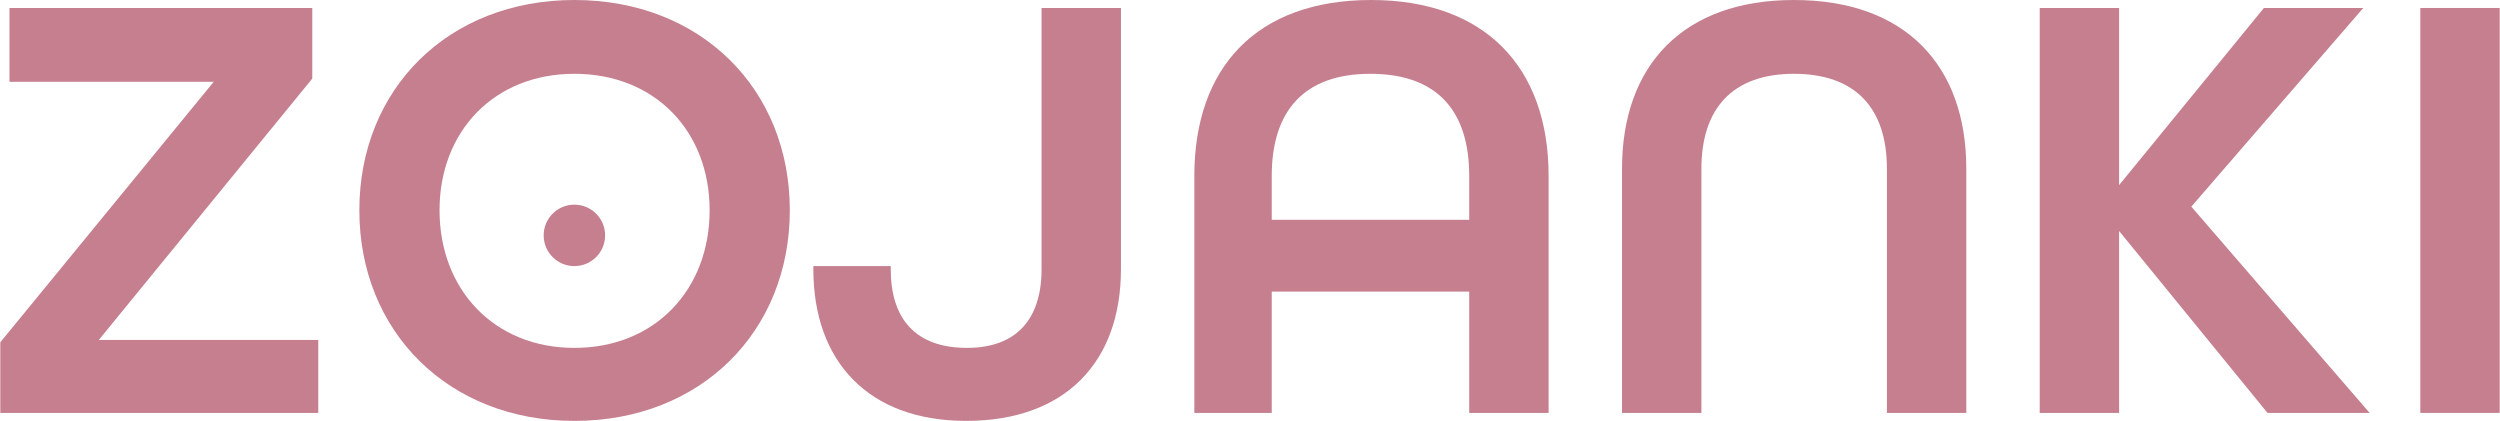
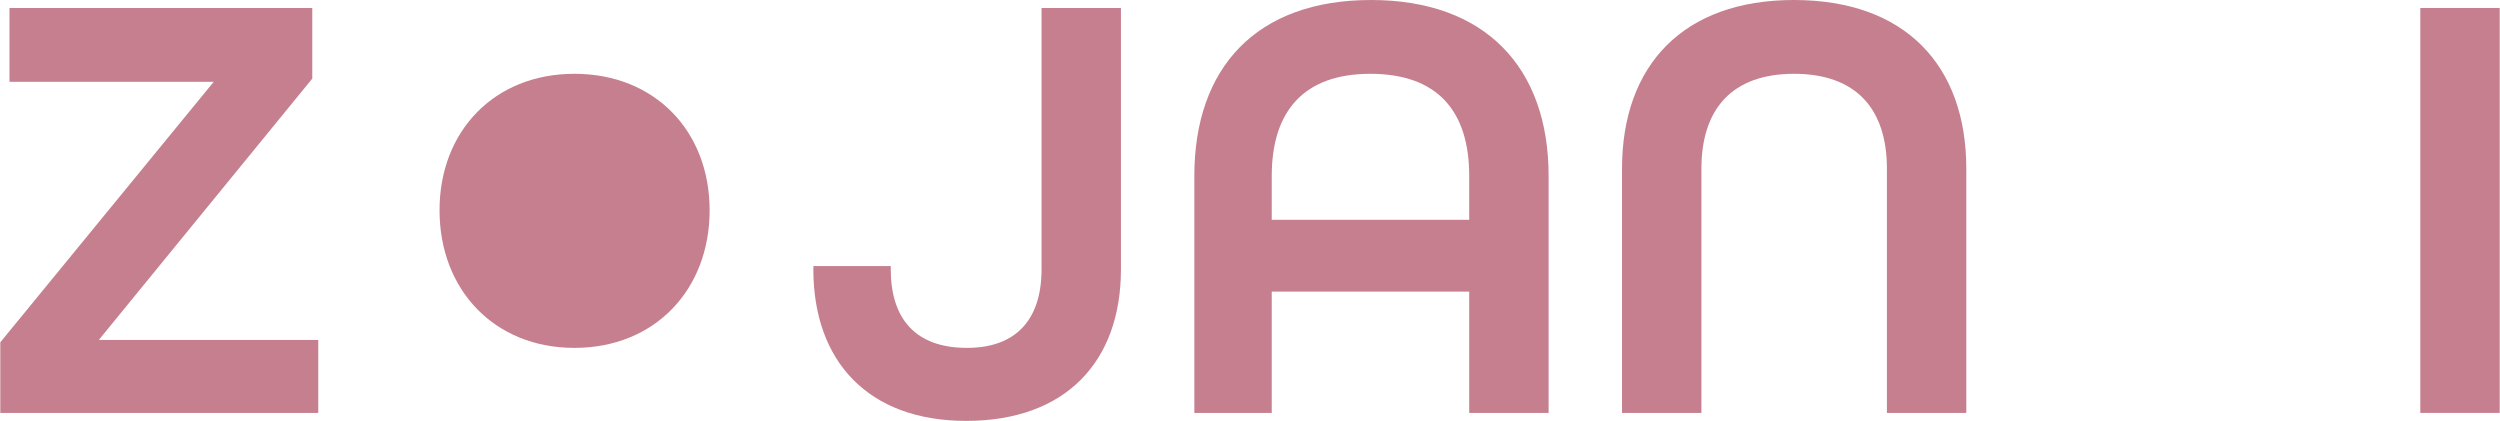
<svg xmlns="http://www.w3.org/2000/svg" xml:space="preserve" width="71.159mm" height="11.98mm" version="1.1" style="shape-rendering:geometricPrecision; text-rendering:geometricPrecision; image-rendering:optimizeQuality; fill-rule:evenodd; clip-rule:evenodd" viewBox="0 0 6265 1055">
  <defs>
    <style type="text/css"> .fil0 {fill:#C57F8F} </style>
  </defs>
  <g id="Layer_x0020_1">
    <g id="_1712193738640">
      <polygon class="fil0" points="6066,1035 6265,1035 6265,20 6066,20 " />
-       <polygon class="fil0" points="5112,1035 5311,1035 5311,579 5683,1035 5939,1035 5492,518 5923,20 5674,20 5311,464 5311,20 5112,20 " />
      <path class="fil0" d="M4065 1035l199 0 0 -612c0,-150 77,-238 232,-238 156,0 233,88 233,238l0 612 199 0 0 -612c0,-260 -154,-423 -432,-423 -277,0 -431,163 -431,423l0 612z" />
      <path class="fil0" d="M3187 551l0 -110c0,-163 81,-256 247,-256 168,0 248,93 248,256l0 110 -495 0zm-194 484l194 0 0 -304 495 0 0 304 199 0 0 -594c0,-272 -159,-441 -445,-441 -287,0 -443,169 -443,441l0 594z" />
      <path class="fil0" d="M2421 1055c250,0 388,-149 388,-380l0 -655 -199 0 0 655c0,124 -62,197 -187,197 -129,0 -191,-73 -191,-197l0 -8 -194 0 0 8c0,231 138,380 383,380z" />
-       <path class="fil0" d="M1439 872c-201,0 -338,-146 -338,-345 0,-198 137,-342 338,-342 202,0 339,144 339,342 0,199 -137,345 -339,345zm0 183c317,0 540,-224 540,-528 0,-304 -223,-527 -540,-527 -316,0 -539,223 -539,527 0,304 223,528 539,528z" />
+       <path class="fil0" d="M1439 872c-201,0 -338,-146 -338,-345 0,-198 137,-342 338,-342 202,0 339,144 339,342 0,199 -137,345 -339,345zm0 183z" />
      <polygon class="fil0" points="0,1035 797,1035 797,852 247,852 782,197 782,20 23,20 23,205 535,205 0,858 " />
      <circle class="fil0" cx="1439" cy="590" r="77" />
    </g>
  </g>
</svg>